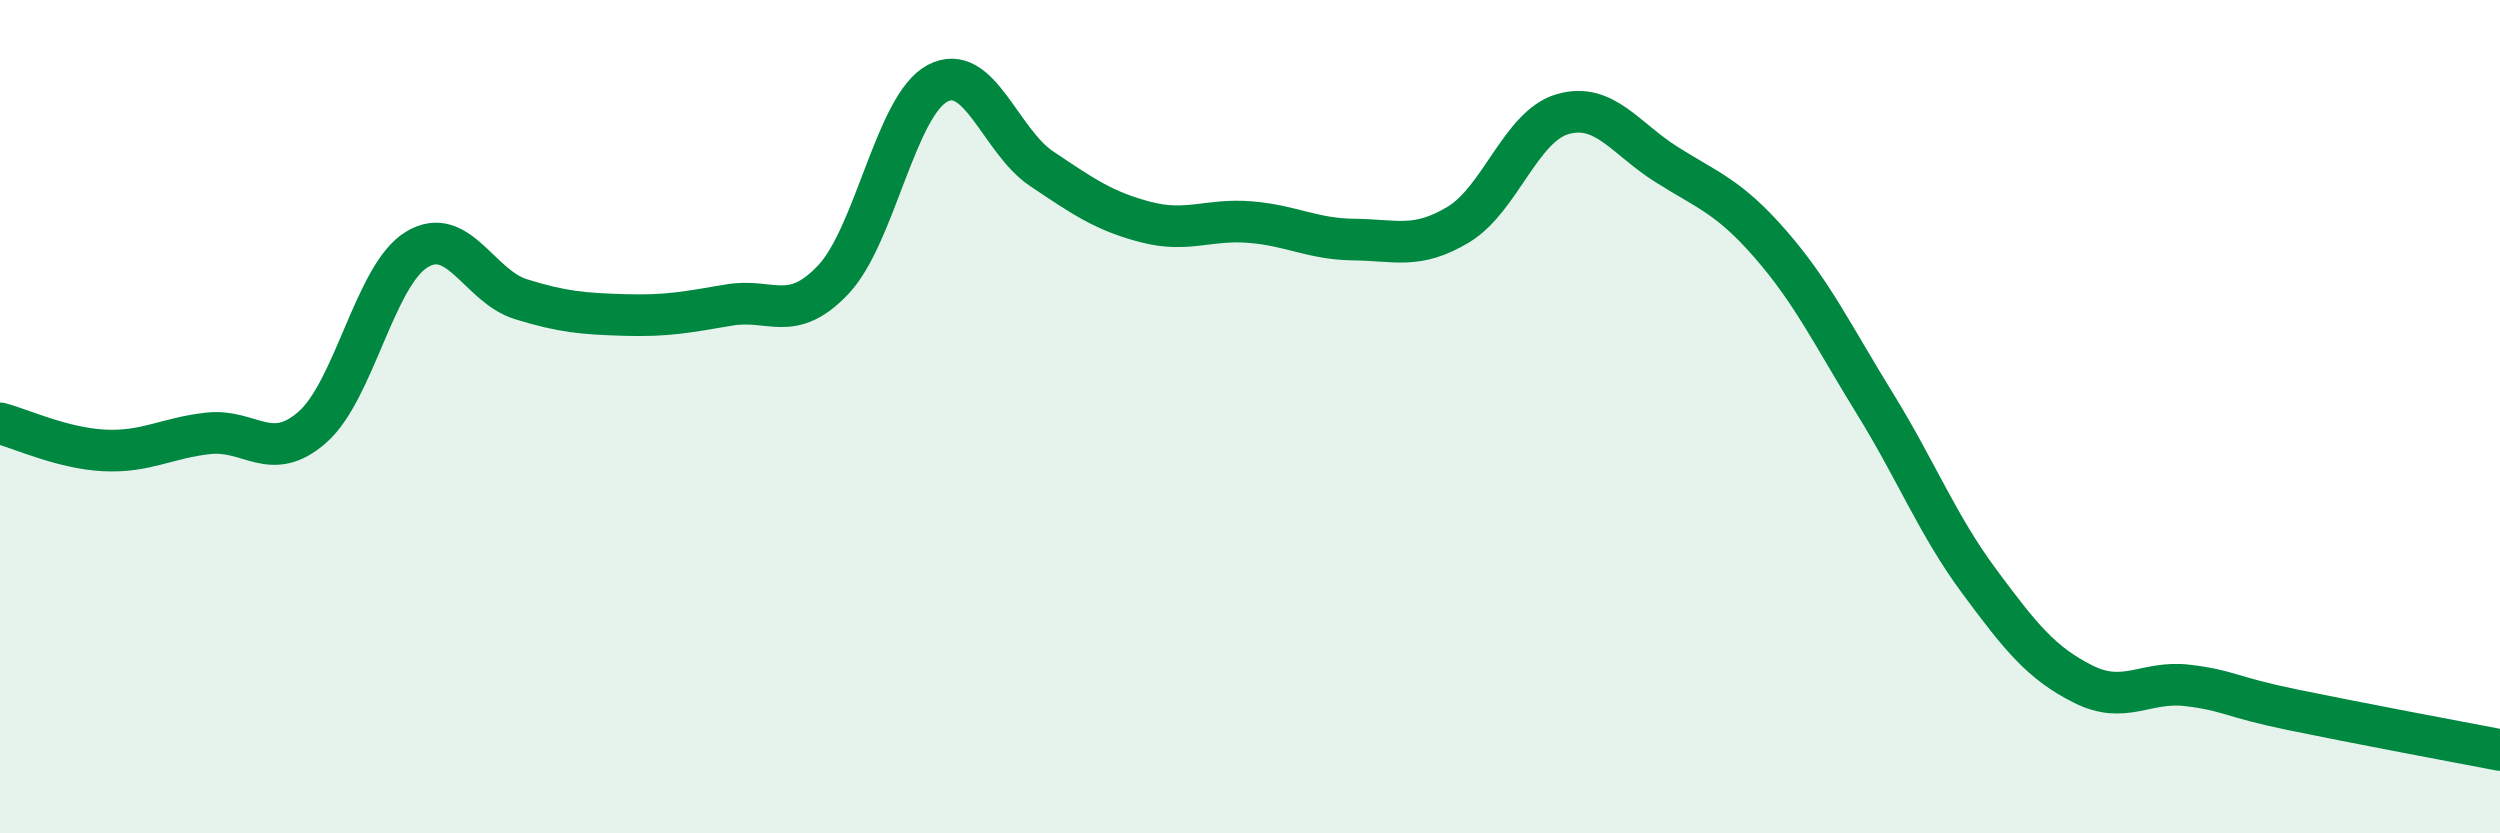
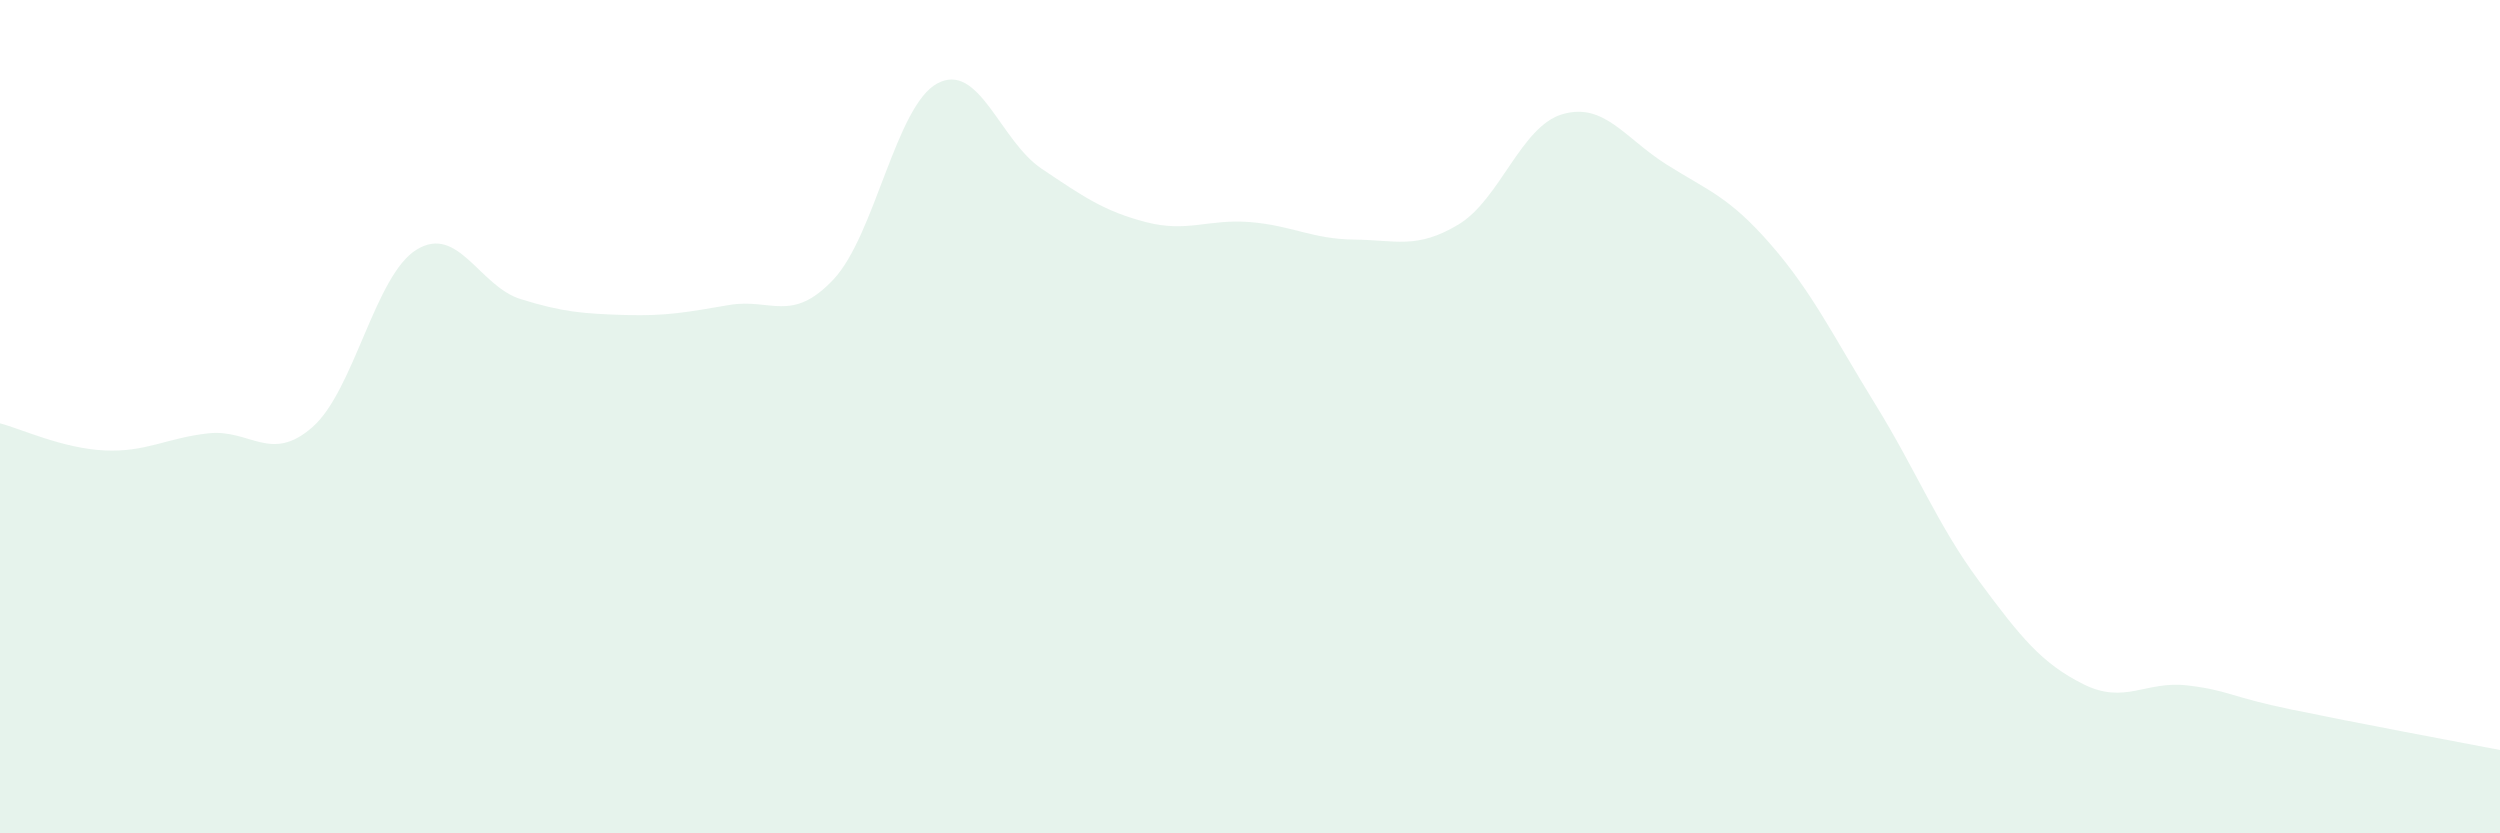
<svg xmlns="http://www.w3.org/2000/svg" width="60" height="20" viewBox="0 0 60 20">
  <path d="M 0,10.16 C 0.5,10.29 1.5,10.76 2.5,10.81 C 3.5,10.86 4,10.51 5,10.4 C 6,10.29 6.5,11.13 7.5,10.25 C 8.5,9.37 9,6.6 10,5.99 C 11,5.38 11.5,6.87 12.5,7.18 C 13.5,7.49 14,7.53 15,7.56 C 16,7.59 16.5,7.49 17.5,7.32 C 18.5,7.15 19,7.77 20,6.71 C 21,5.65 21.5,2.53 22.5,2 C 23.5,1.47 24,3.38 25,4.05 C 26,4.72 26.5,5.07 27.5,5.33 C 28.5,5.59 29,5.25 30,5.33 C 31,5.41 31.5,5.74 32.5,5.75 C 33.5,5.76 34,5.99 35,5.39 C 36,4.79 36.5,3.03 37.5,2.74 C 38.5,2.45 39,3.32 40,3.95 C 41,4.58 41.5,4.72 42.5,5.87 C 43.5,7.02 44,8.07 45,9.69 C 46,11.31 46.5,12.6 47.5,13.95 C 48.5,15.3 49,15.92 50,16.42 C 51,16.92 51.5,16.33 52.5,16.45 C 53.5,16.57 53.5,16.72 55,17.03 C 56.5,17.34 59,17.81 60,18L60 20L0 20Z" fill="#008740" opacity="0.1" stroke-linecap="round" stroke-linejoin="round" />
-   <path d="M 0,10.16 C 0.5,10.29 1.5,10.76 2.5,10.81 C 3.5,10.86 4,10.51 5,10.4 C 6,10.29 6.5,11.13 7.5,10.25 C 8.5,9.37 9,6.6 10,5.99 C 11,5.38 11.5,6.87 12.5,7.18 C 13.5,7.49 14,7.53 15,7.56 C 16,7.59 16.5,7.49 17.5,7.32 C 18.5,7.15 19,7.77 20,6.71 C 21,5.65 21.5,2.53 22.5,2 C 23.5,1.47 24,3.38 25,4.05 C 26,4.72 26.5,5.07 27.5,5.33 C 28.5,5.59 29,5.25 30,5.33 C 31,5.41 31.5,5.74 32.5,5.75 C 33.5,5.76 34,5.99 35,5.39 C 36,4.79 36.5,3.03 37.5,2.74 C 38.5,2.45 39,3.32 40,3.95 C 41,4.58 41.5,4.72 42.5,5.87 C 43.5,7.02 44,8.07 45,9.69 C 46,11.31 46.5,12.6 47.5,13.95 C 48.5,15.3 49,15.92 50,16.42 C 51,16.92 51.5,16.33 52.5,16.45 C 53.5,16.57 53.5,16.72 55,17.03 C 56.5,17.34 59,17.81 60,18" stroke="#008740" stroke-width="1" fill="none" stroke-linecap="round" stroke-linejoin="round" />
</svg>